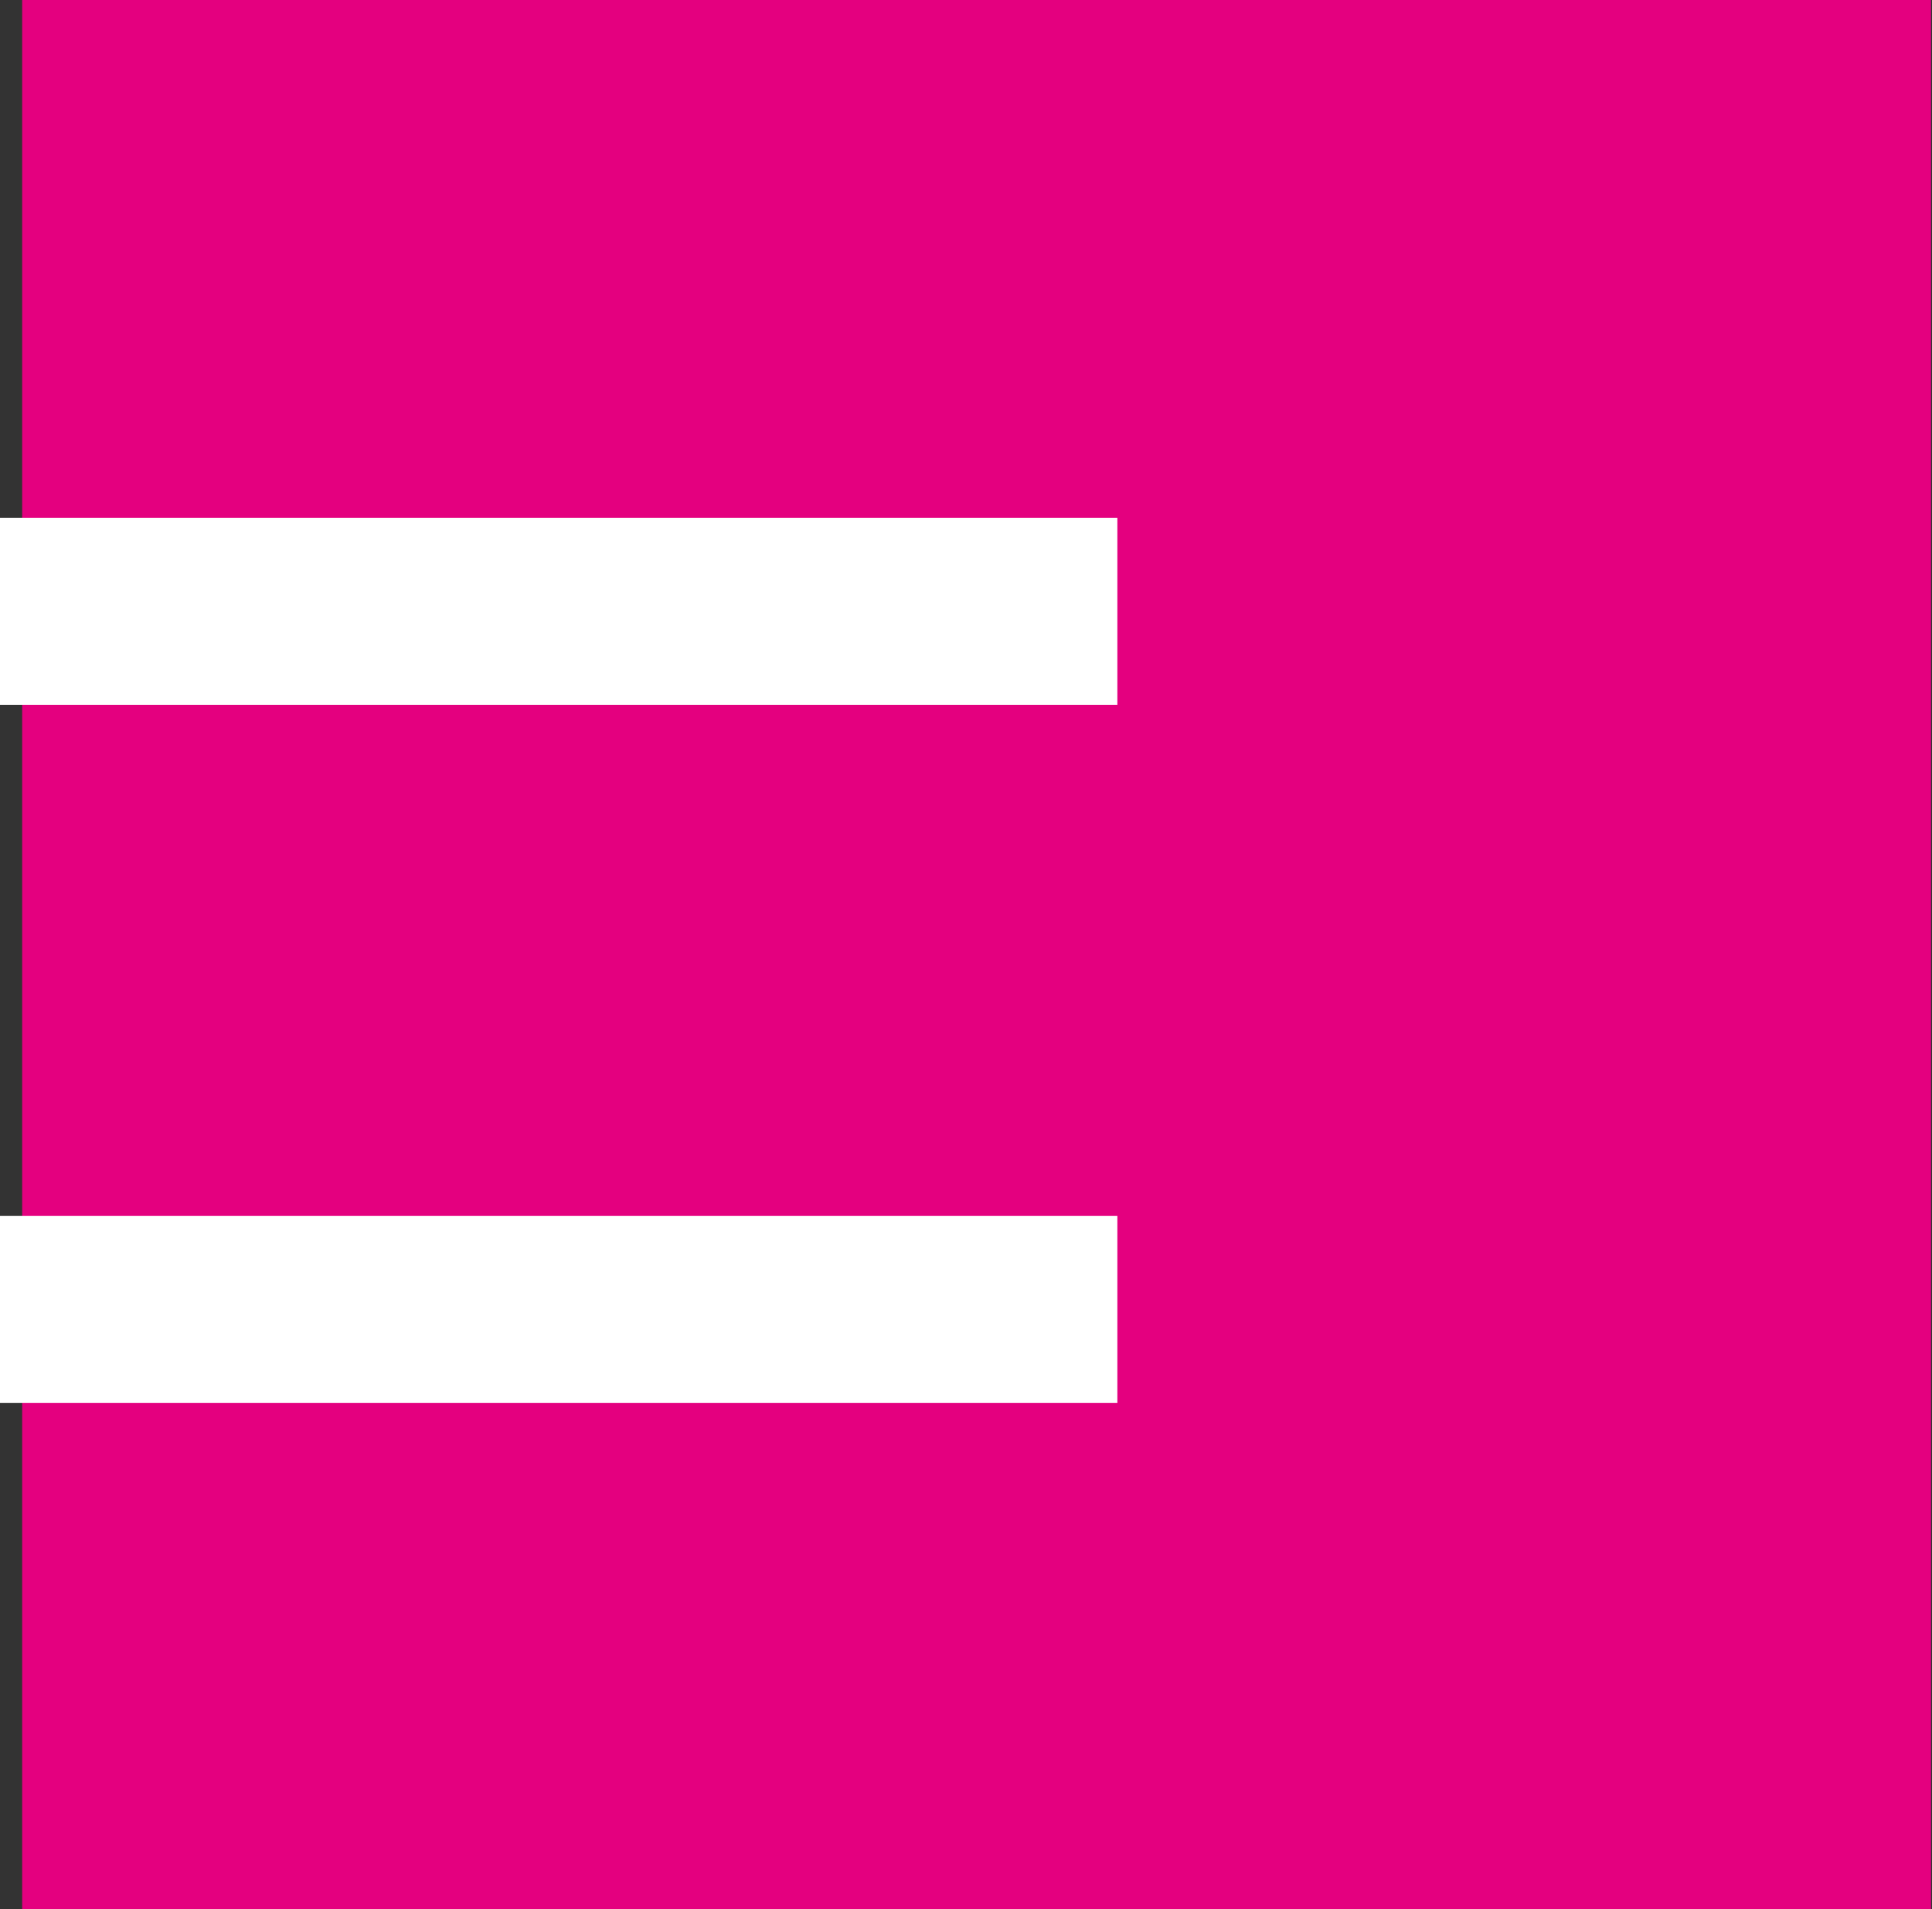
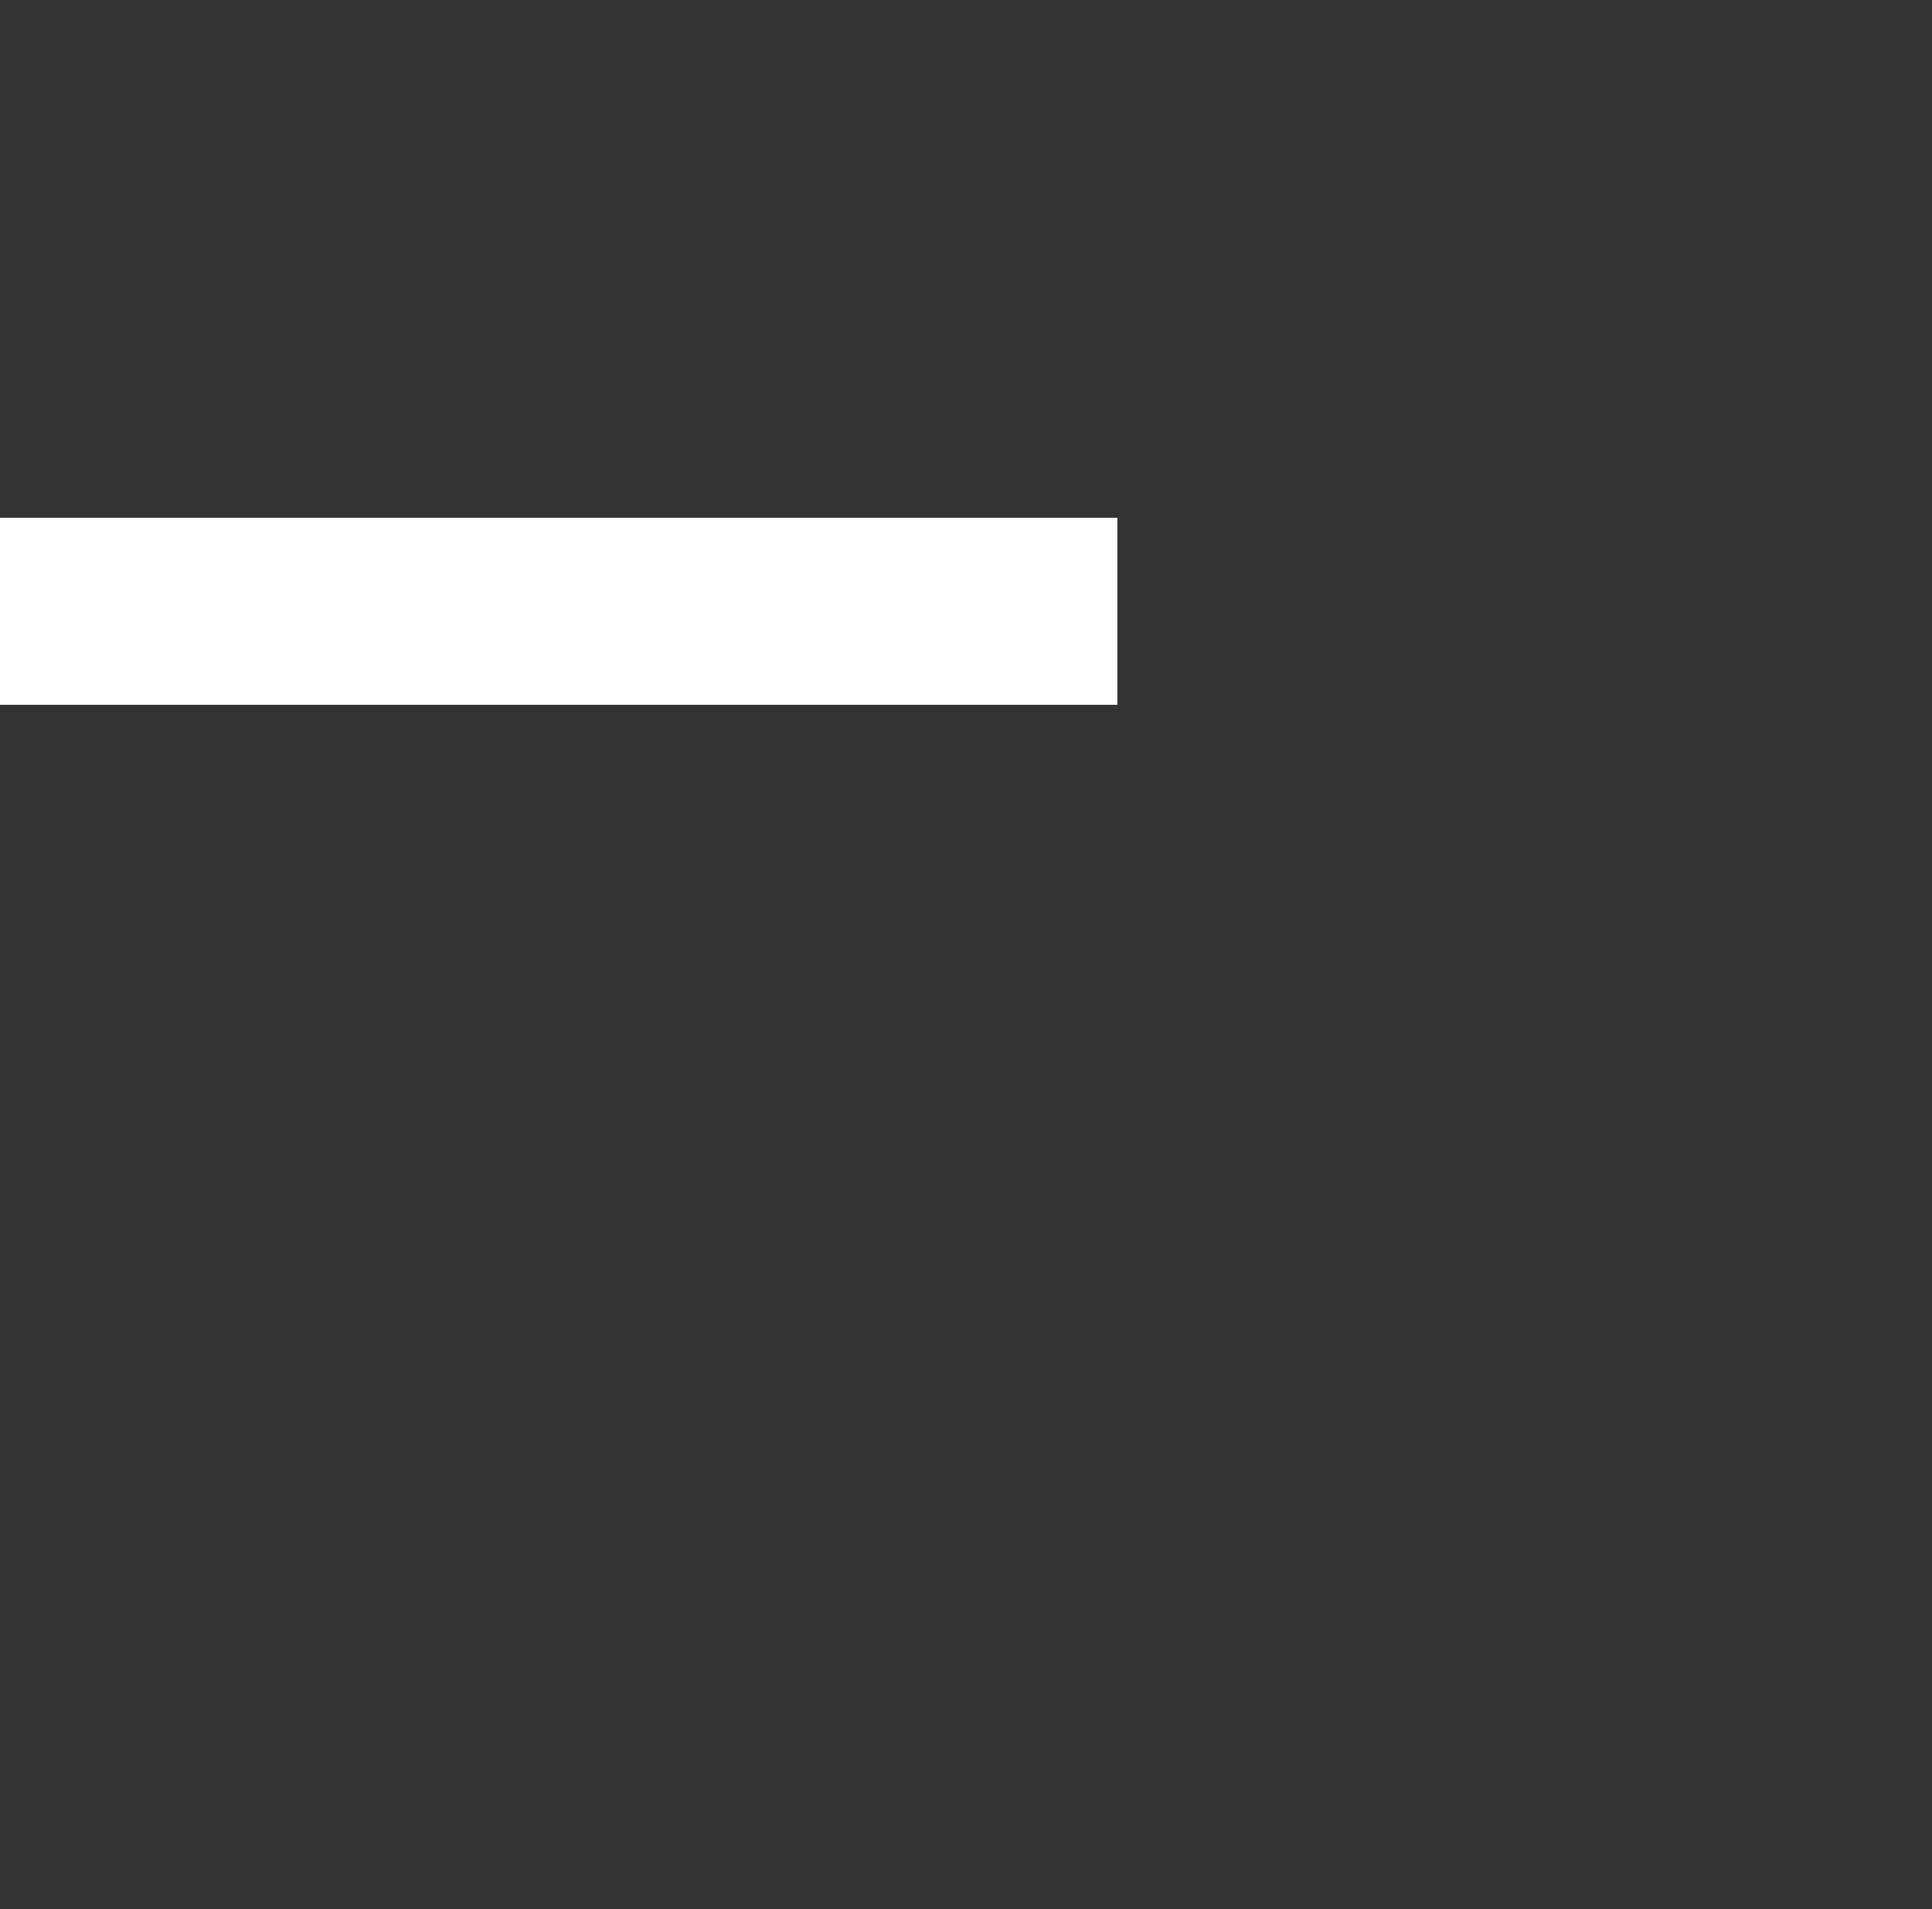
<svg xmlns="http://www.w3.org/2000/svg" id="_レイヤー_2" data-name="レイヤー_2" viewBox="0 0 20.04 19.8">
  <rect x="0" y="0" width="20.04" height="19.8" fill="#333333" stroke="none" />
  <defs>
    <style>
      .cls-1 {
        fill: #e4007f;
      }

      .cls-2 {
        fill: #fff;
      }
    </style>
  </defs>
  <g id="_レイヤー_1-2" data-name="レイヤー_1">
    <g>
-       <rect class="cls-1" x=".23" width="19.8" height="19.8" />
      <rect class="cls-2" y="5.37" width="11.59" height="1.94" />
-       <rect class="cls-2" y="12.61" width="11.59" height="1.94" />
    </g>
  </g>
</svg>